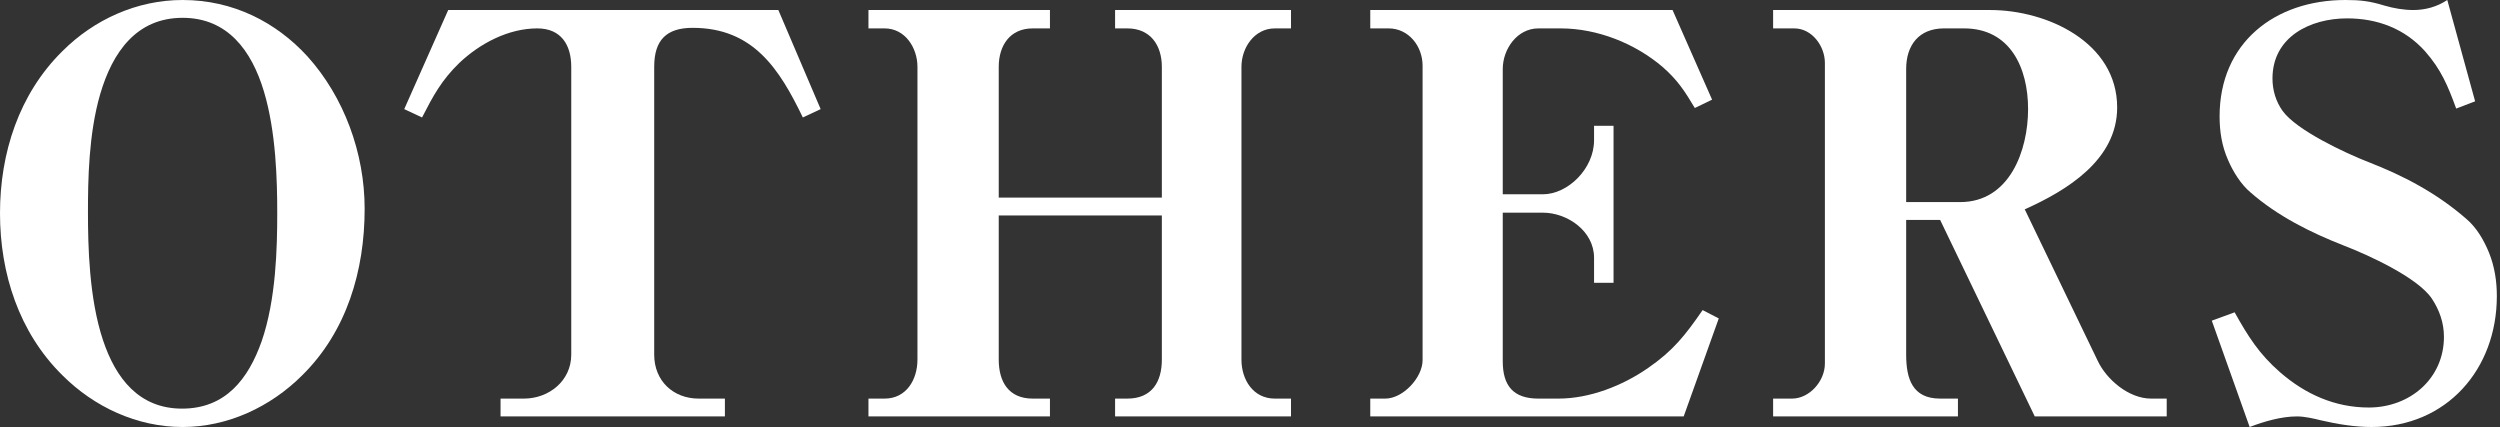
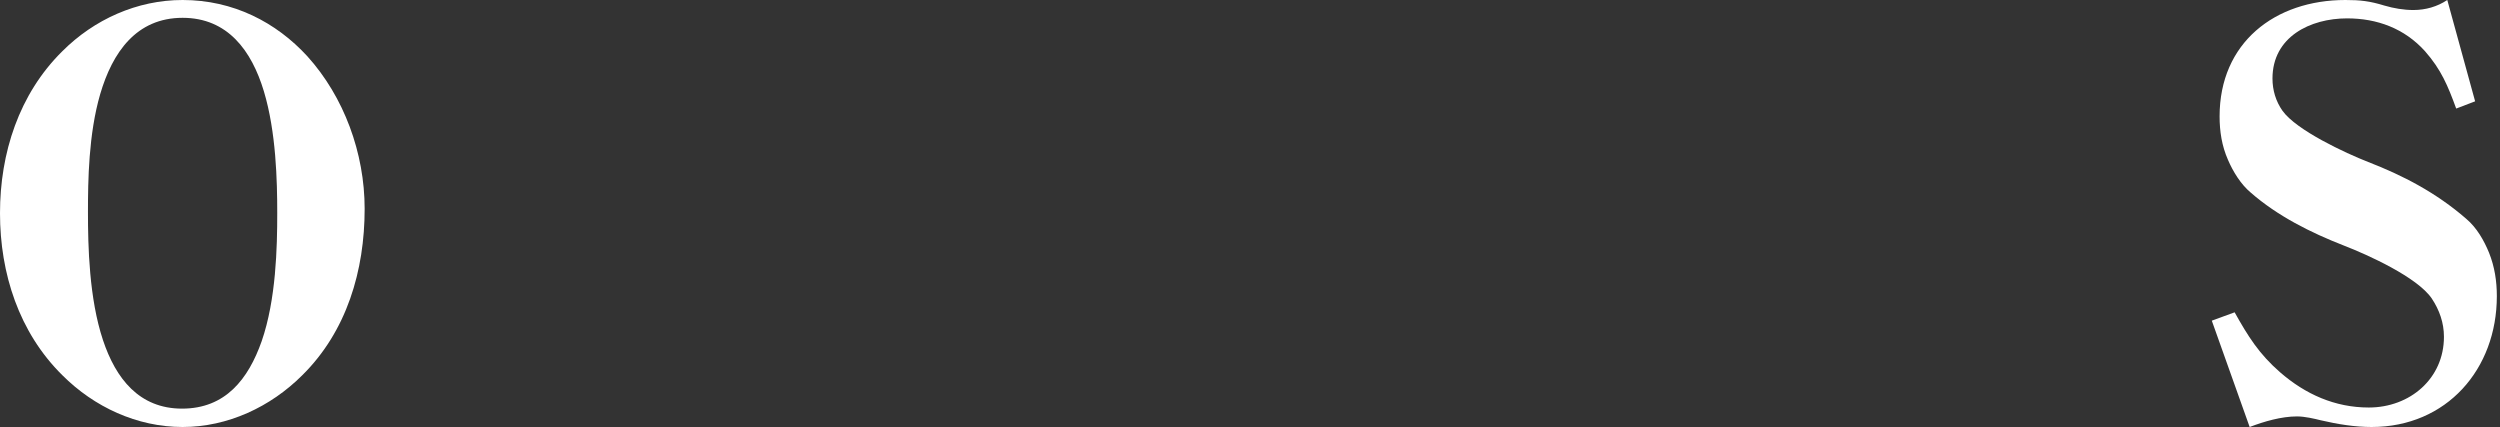
<svg xmlns="http://www.w3.org/2000/svg" width="363" height="62" viewBox="0 0 363 62" fill="none">
  <rect x="0" y="0" width="363" height="62" fill="#333333" stroke="none" />
  <path d="M321.153 46.561L324.468 45.348C326.408 48.824 328.024 51.411 331.096 54.078C334.733 57.231 339.018 59.171 343.949 59.171C349.93 59.171 354.861 54.967 354.861 48.905C354.861 46.884 354.215 45.025 353.083 43.327C350.981 40.255 343.868 37.022 340.311 35.648C335.542 33.789 330.692 31.364 326.812 27.969C325.357 26.756 324.225 24.897 323.498 23.2C322.608 21.179 322.285 19.077 322.285 16.894C322.285 6.224 330.288 0 340.554 0C342.736 0 344.11 0.162 346.212 0.808C347.586 1.213 349.041 1.455 350.415 1.455C352.194 1.455 353.891 0.97 355.346 0L359.388 14.712L356.64 15.763C355.427 12.448 354.457 10.104 352.113 7.437C349.122 4.123 345.161 2.668 340.796 2.668C335.461 2.668 329.964 5.335 329.964 11.398C329.964 13.095 330.449 14.712 331.419 16.086C333.44 18.915 340.554 22.23 343.868 23.523C348.879 25.463 353.73 27.969 358.095 31.768C359.63 33.061 360.681 34.92 361.409 36.699C362.217 38.72 362.541 40.821 362.541 43.004C362.541 53.593 355.265 62 344.353 62C341.928 62 339.422 61.596 336.997 61.03C336.027 60.788 334.653 60.464 333.521 60.464C331.258 60.464 328.752 61.192 326.65 62L321.153 46.561Z" fill="white" />
-   <path d="M314.606 60.464H295.448L281.706 31.93H276.775V51.492C276.775 54.968 277.665 57.877 281.706 57.877H284.293V60.464H257.456V57.877H260.204C262.71 57.877 264.974 55.372 264.974 52.785V9.134C264.974 6.709 263.114 4.123 260.528 4.123H257.456V1.455H288.981C297.227 1.455 307.412 6.143 307.412 15.601C307.412 23.2 300.137 27.645 293.993 30.394L304.583 52.381C305.876 55.129 309.109 57.877 312.343 57.877H314.606V60.464ZM276.775 29.343H284.616C291.811 29.343 294.478 21.825 294.478 15.844C294.478 9.862 291.892 4.123 285.182 4.123H282.272C278.635 4.123 276.775 6.548 276.775 10.024V29.343Z" fill="white" />
-   <path d="M242.855 1.455L248.594 14.469L246.088 15.682C244.633 13.257 243.663 11.721 241.481 9.781C237.439 6.305 231.942 4.123 226.607 4.123H223.374C220.302 4.123 218.2 7.113 218.2 10.024V28.211H224.02C227.658 28.211 231.457 24.493 231.457 20.37V18.269H234.286V41.064H231.457V37.426C231.457 33.546 227.577 30.879 224.02 30.879H218.2V52.462C218.2 56.018 219.736 57.877 223.374 57.877H226.284C230.811 57.877 235.58 56.018 239.298 53.432C242.936 50.926 244.714 48.662 247.22 45.025L249.564 46.237L244.472 60.464H198.962V57.877H201.144C203.731 57.877 206.56 54.806 206.56 52.3V9.539C206.56 6.709 204.539 4.123 201.629 4.123H198.962V1.455H242.855Z" fill="white" />
-   <path d="M168.7 31.283H145.016V52.219C145.016 55.453 146.471 57.877 149.946 57.877H152.452V60.464H126.1V57.877H128.445C131.597 57.877 133.214 55.129 133.214 52.219V9.7C133.214 6.952 131.435 4.123 128.445 4.123H126.1V1.455H152.452V4.123H149.946C146.632 4.123 145.016 6.628 145.016 9.7V28.696H168.7V9.7C168.7 6.628 167.083 4.123 163.688 4.123H161.91V1.455H187.454V4.123H185.109C182.119 4.123 180.259 6.952 180.259 9.7V52.219C180.259 55.129 181.957 57.877 185.109 57.877H187.454V60.464H161.91V57.877H163.688C167.245 57.877 168.7 55.453 168.7 52.219V31.283Z" fill="white" />
-   <path d="M105.256 60.464H72.68V57.877H76.075C79.712 57.877 82.946 55.291 82.946 51.492V9.7C82.946 6.548 81.491 4.123 78.015 4.123C73.811 4.123 69.689 6.305 66.698 9.134C64.111 11.64 62.899 13.904 61.282 17.056L58.695 15.844L65.081 1.455H113.016L119.159 15.844L116.573 17.056C113.178 10.024 109.378 4.042 100.568 4.042C96.768 4.042 94.99 5.82 94.99 9.7V51.492C94.99 55.291 97.738 57.877 101.457 57.877H105.256V60.464Z" fill="white" />
  <path d="M52.947 30.313C52.947 39.285 50.36 48.096 43.893 54.482C39.285 59.09 33.061 62 26.514 62C19.885 62 13.661 59.09 9.053 54.482C2.748 48.258 0 39.69 0 30.96C0 22.23 2.748 13.661 9.053 7.437C13.661 2.829 19.885 0 26.514 0C33.87 0 40.094 3.233 44.621 8.164C49.956 14.065 52.947 22.23 52.947 30.313ZM12.772 30.798C12.772 35.729 12.934 43.327 14.954 49.39C16.814 54.967 20.209 59.333 26.433 59.333C32.738 59.333 36.052 55.048 37.992 49.551C40.094 43.489 40.255 35.891 40.255 30.96C40.255 26.271 40.094 19.158 38.316 13.257C36.537 7.356 33.061 2.587 26.514 2.587C19.804 2.587 16.329 7.598 14.55 13.661C12.853 19.481 12.772 26.271 12.772 30.798Z" fill="white" />
</svg>